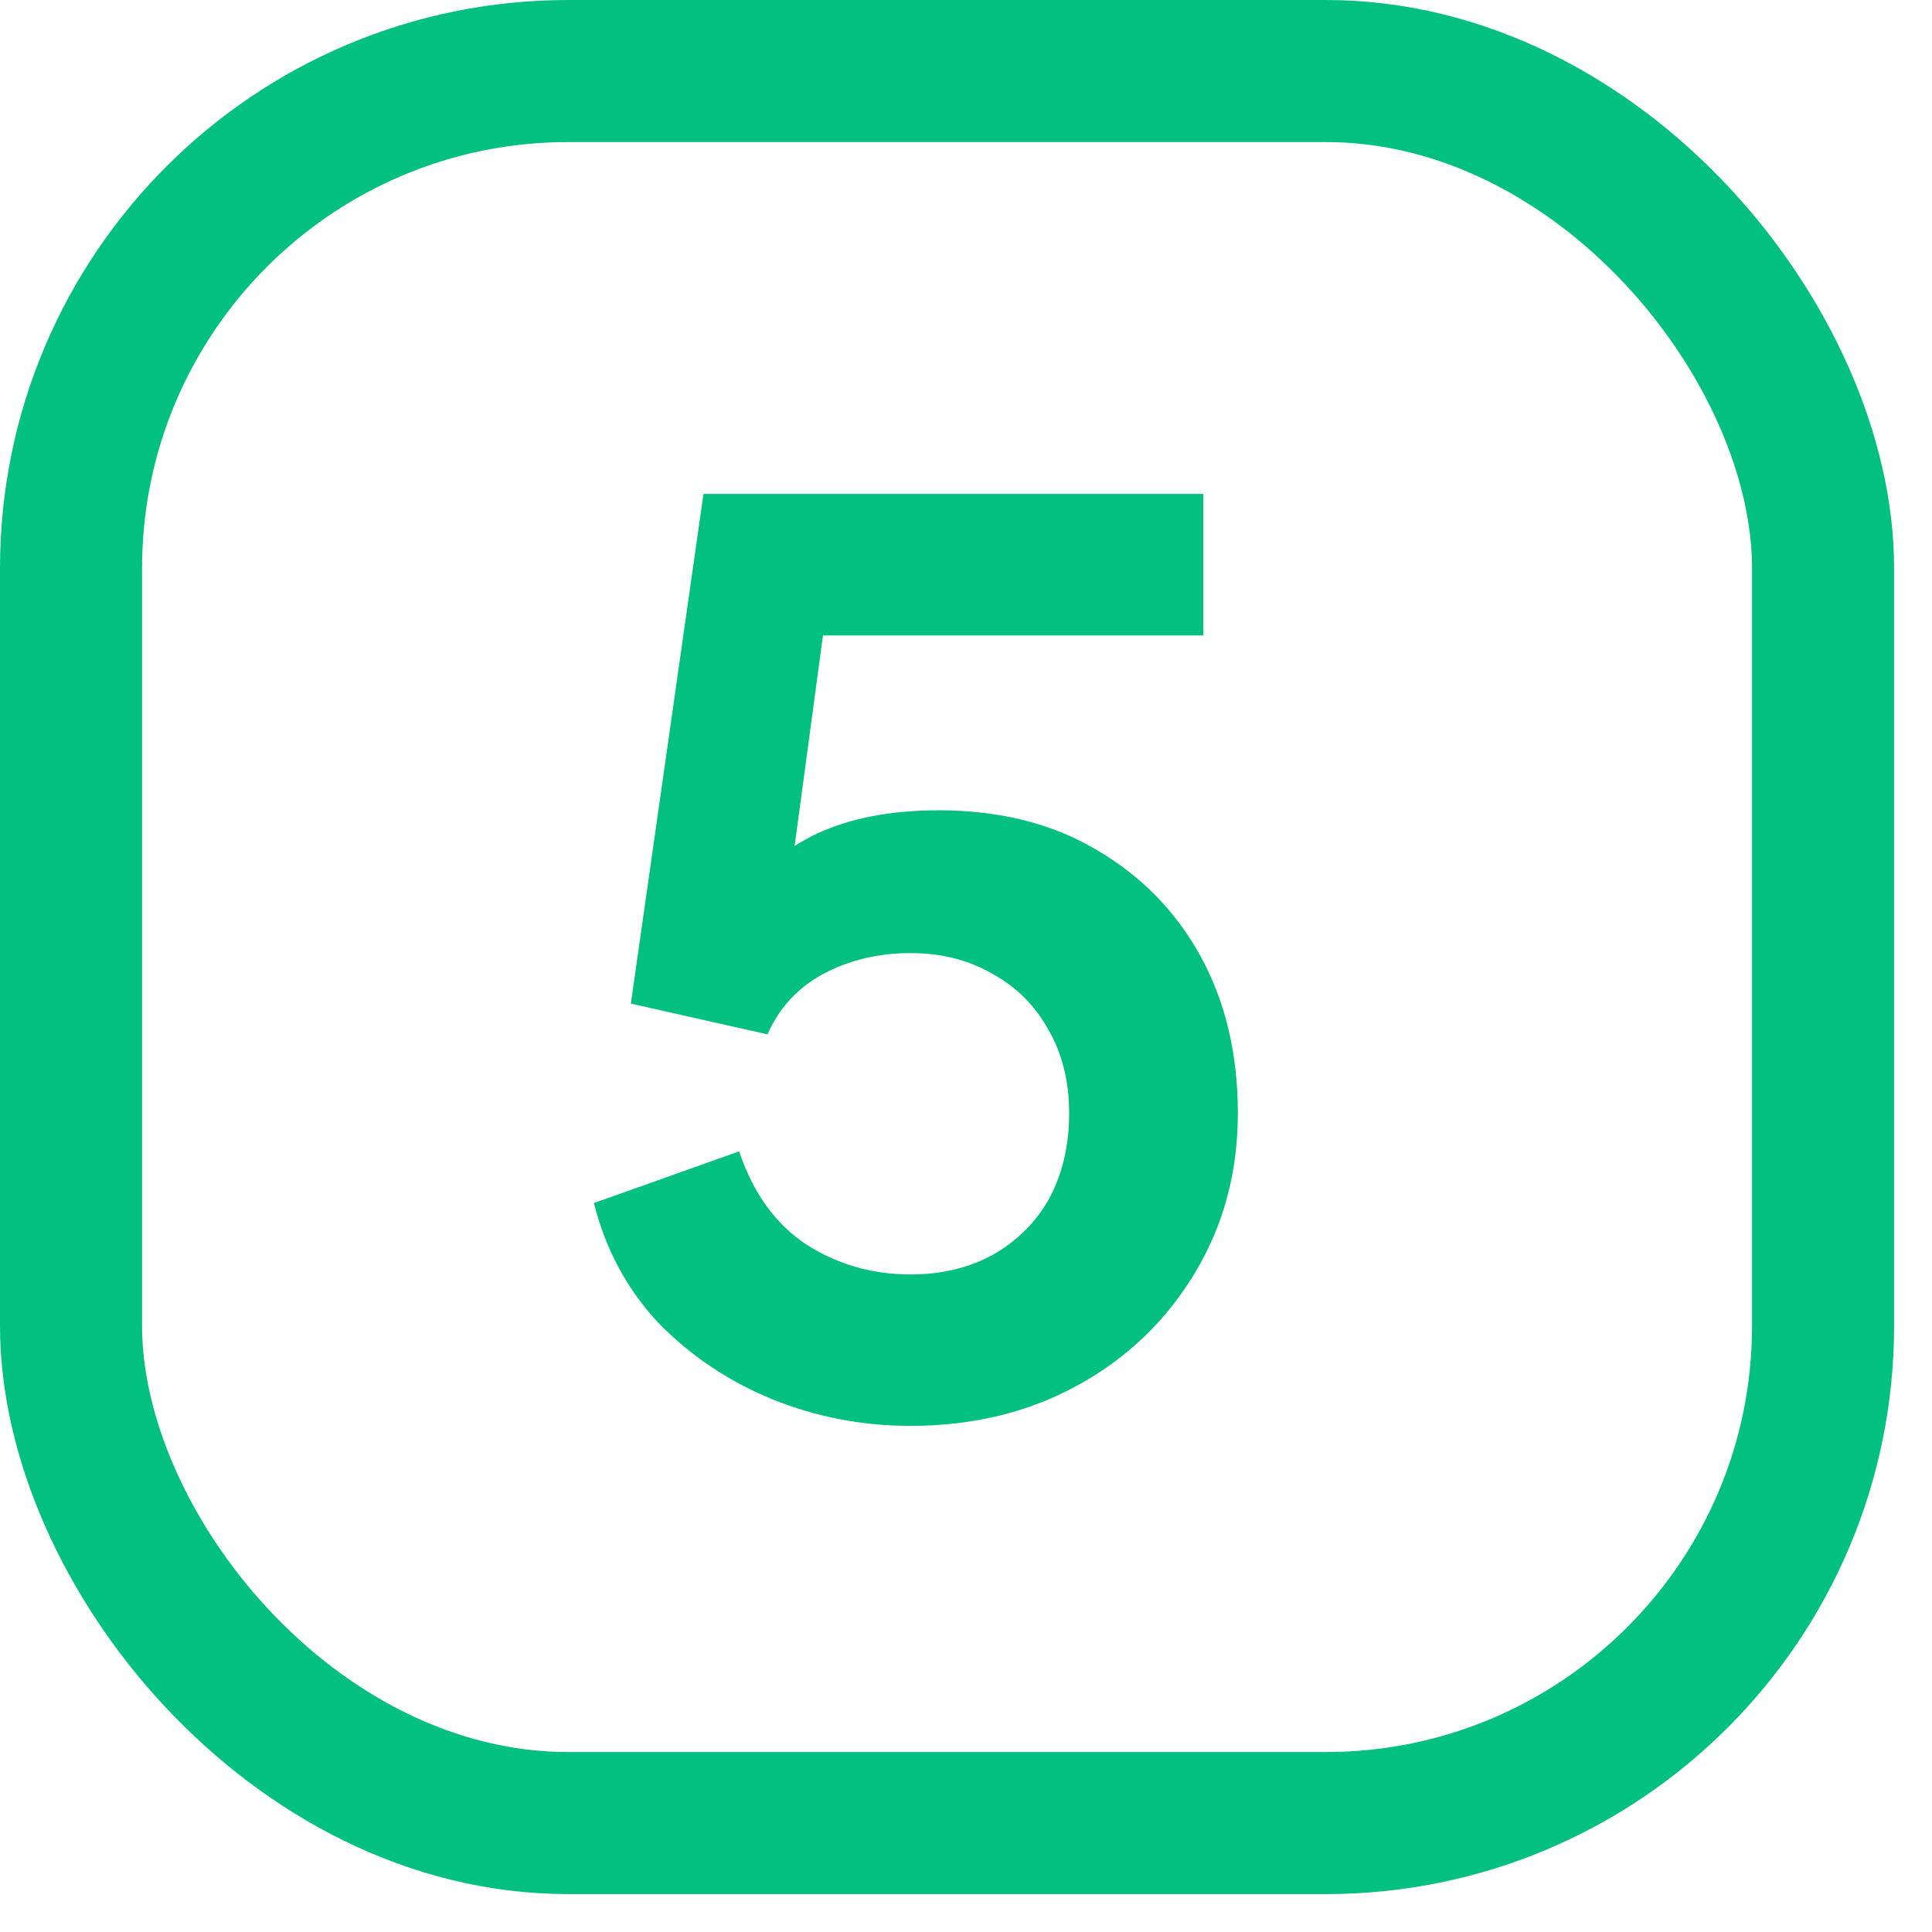
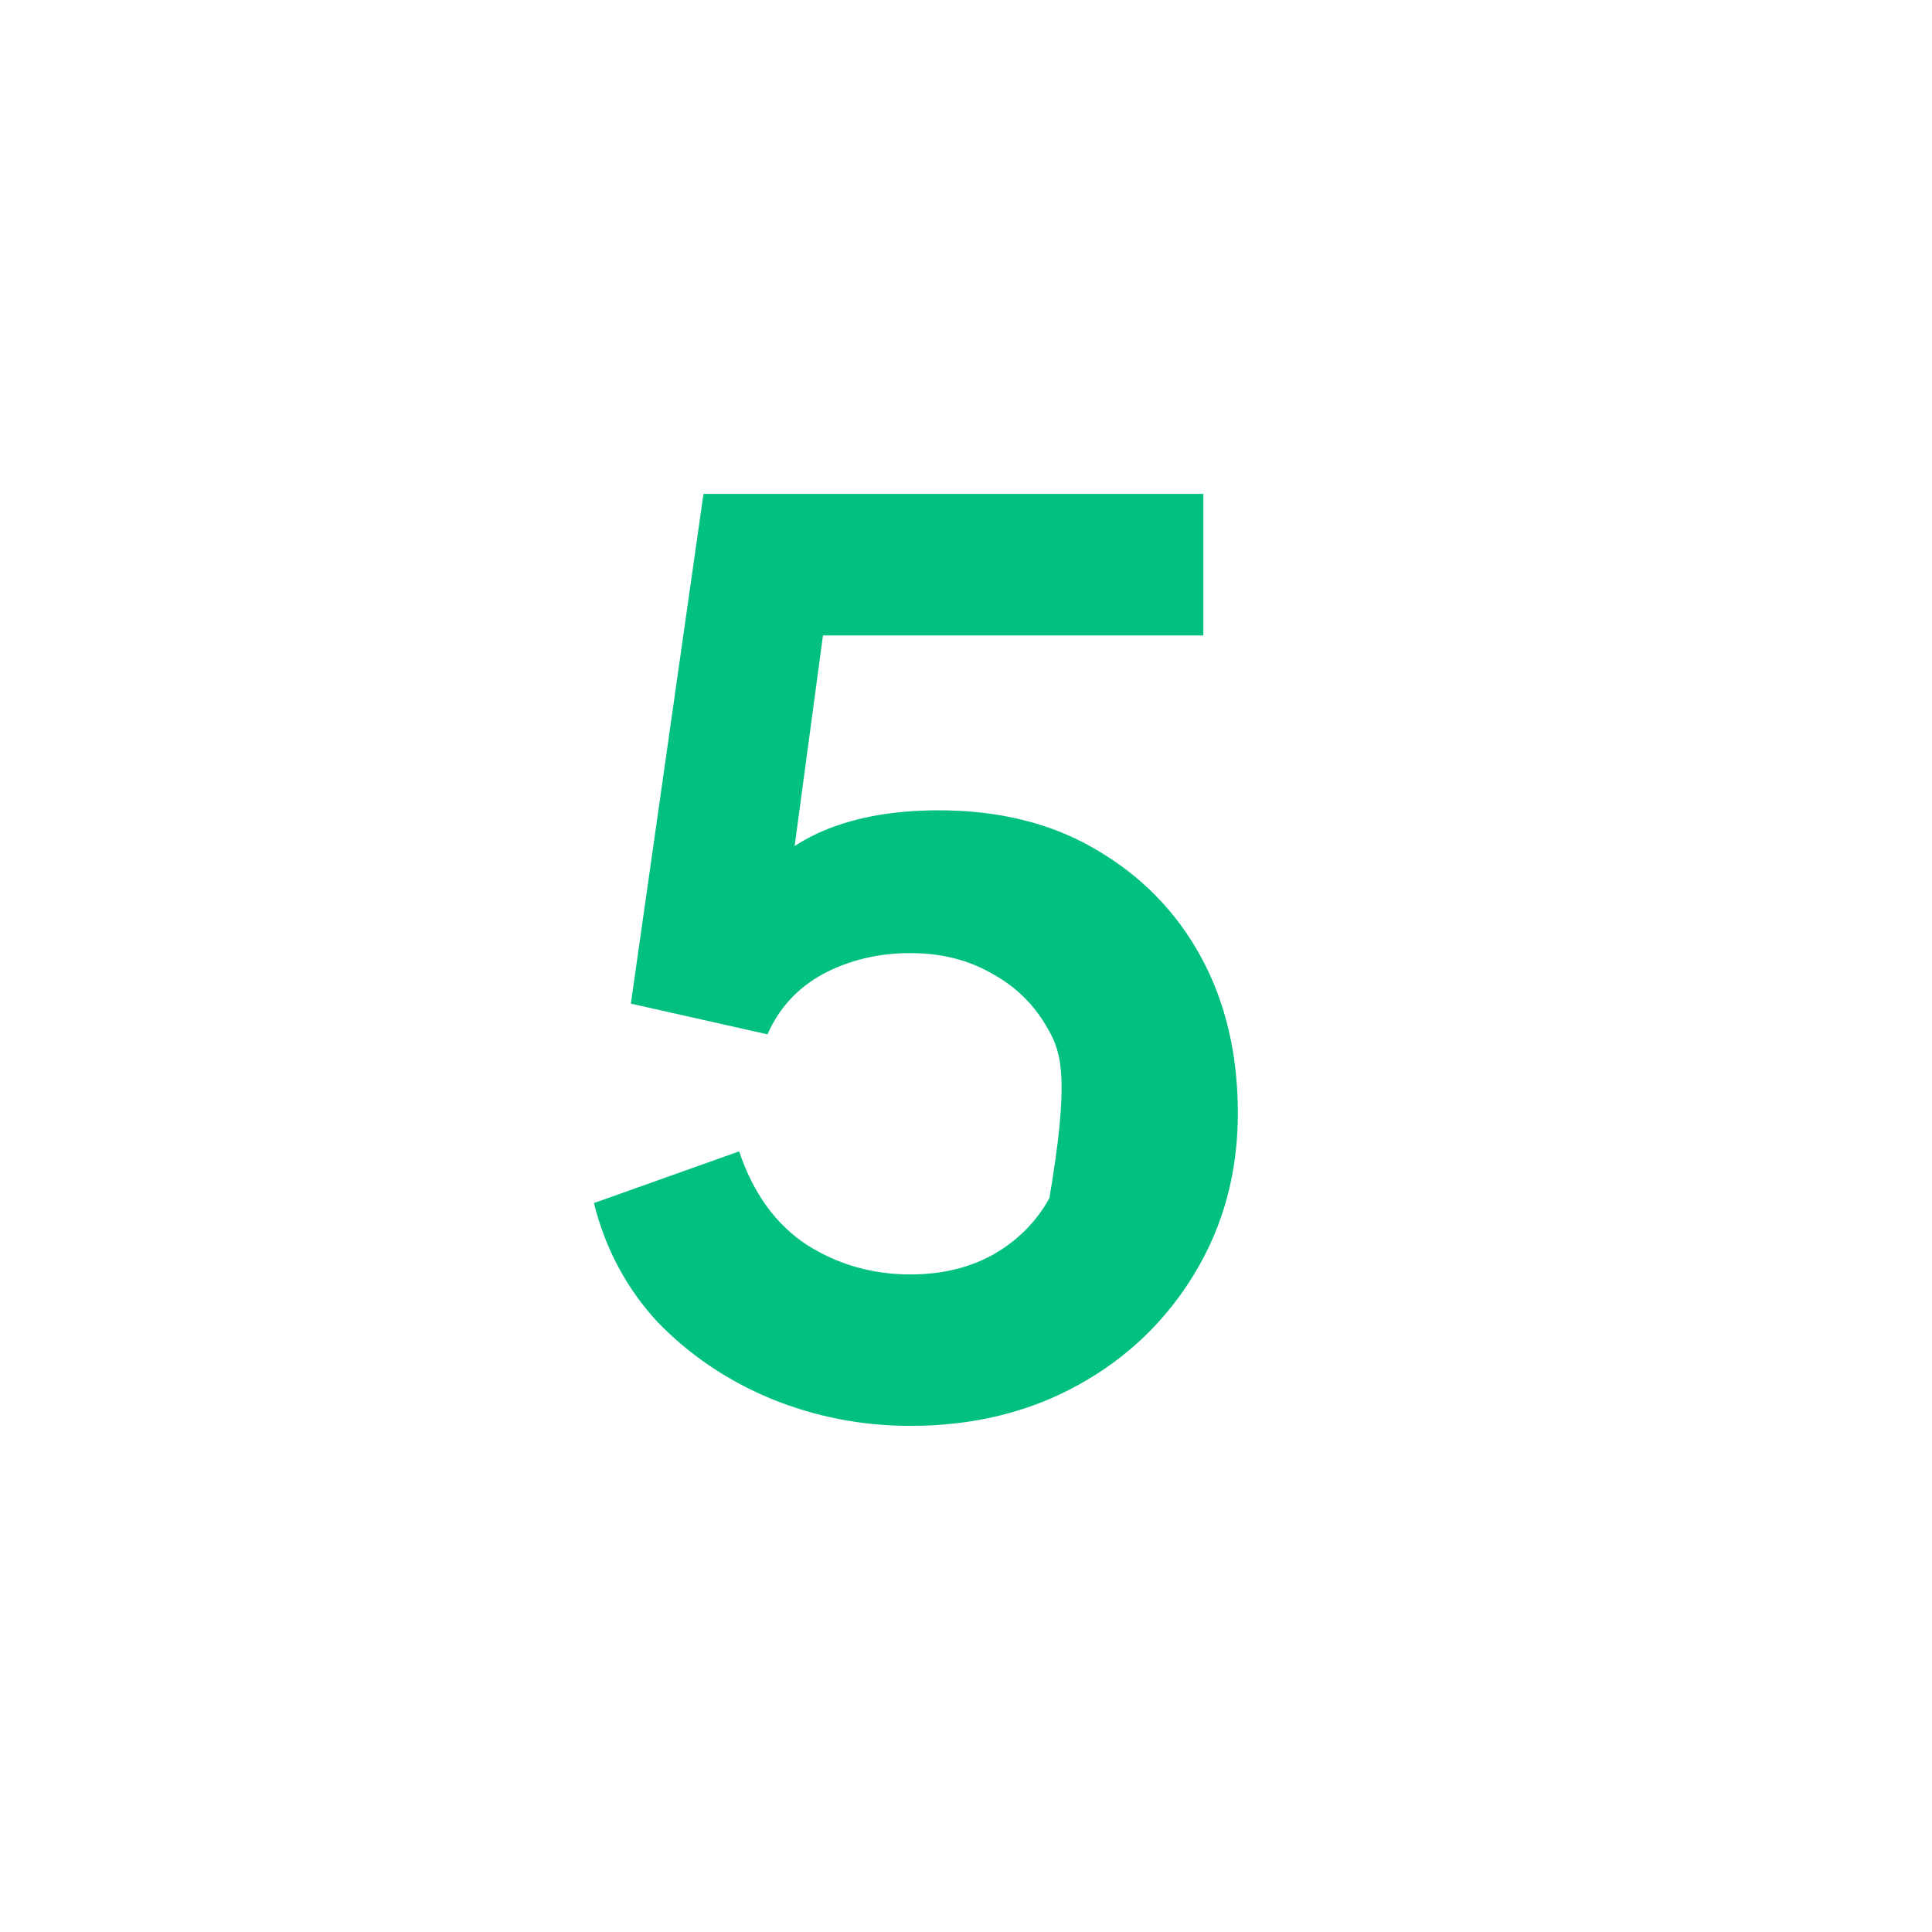
<svg xmlns="http://www.w3.org/2000/svg" fill="none" height="100%" overflow="visible" preserveAspectRatio="none" style="display: block;" viewBox="0 0 34 34" width="100%">
  <g id="Group 1061">
-     <rect height="30.833" id="Rectangle 1143" rx="8.75" stroke="#01C080" stroke-width="2.5" width="30.833" x="1.25" y="1.25" />
-     <path d="M16.02 25.093C15.168 25.093 14.352 24.934 13.572 24.617C12.806 24.299 12.142 23.851 11.579 23.273C11.03 22.681 10.654 21.981 10.452 21.172L13.008 20.262C13.254 20.998 13.651 21.547 14.2 21.908C14.749 22.255 15.356 22.428 16.02 22.428C16.569 22.428 17.053 22.313 17.472 22.082C17.905 21.836 18.237 21.504 18.468 21.085C18.7 20.652 18.815 20.153 18.815 19.59C18.815 19.027 18.692 18.536 18.447 18.117C18.216 17.698 17.891 17.373 17.472 17.142C17.053 16.896 16.569 16.773 16.02 16.773C15.457 16.773 14.944 16.896 14.482 17.142C14.034 17.387 13.709 17.741 13.507 18.203L11.102 17.662L12.38 8.692H21.177V11.183H13.55L14.655 9.905L13.745 16.665L12.9 15.972C13.305 15.379 13.796 14.946 14.373 14.672C14.966 14.397 15.681 14.26 16.518 14.26C17.587 14.26 18.512 14.491 19.292 14.953C20.086 15.416 20.7 16.044 21.134 16.838C21.567 17.633 21.784 18.55 21.784 19.59C21.784 20.63 21.531 21.569 21.025 22.407C20.52 23.244 19.834 23.902 18.967 24.378C18.1 24.855 17.118 25.093 16.02 25.093Z" fill="#01C080" id="5" />
+     <path d="M16.02 25.093C15.168 25.093 14.352 24.934 13.572 24.617C12.806 24.299 12.142 23.851 11.579 23.273C11.03 22.681 10.654 21.981 10.452 21.172L13.008 20.262C13.254 20.998 13.651 21.547 14.2 21.908C14.749 22.255 15.356 22.428 16.02 22.428C16.569 22.428 17.053 22.313 17.472 22.082C17.905 21.836 18.237 21.504 18.468 21.085C18.815 19.027 18.692 18.536 18.447 18.117C18.216 17.698 17.891 17.373 17.472 17.142C17.053 16.896 16.569 16.773 16.02 16.773C15.457 16.773 14.944 16.896 14.482 17.142C14.034 17.387 13.709 17.741 13.507 18.203L11.102 17.662L12.38 8.692H21.177V11.183H13.55L14.655 9.905L13.745 16.665L12.9 15.972C13.305 15.379 13.796 14.946 14.373 14.672C14.966 14.397 15.681 14.26 16.518 14.26C17.587 14.26 18.512 14.491 19.292 14.953C20.086 15.416 20.7 16.044 21.134 16.838C21.567 17.633 21.784 18.55 21.784 19.59C21.784 20.63 21.531 21.569 21.025 22.407C20.52 23.244 19.834 23.902 18.967 24.378C18.1 24.855 17.118 25.093 16.02 25.093Z" fill="#01C080" id="5" />
  </g>
</svg>